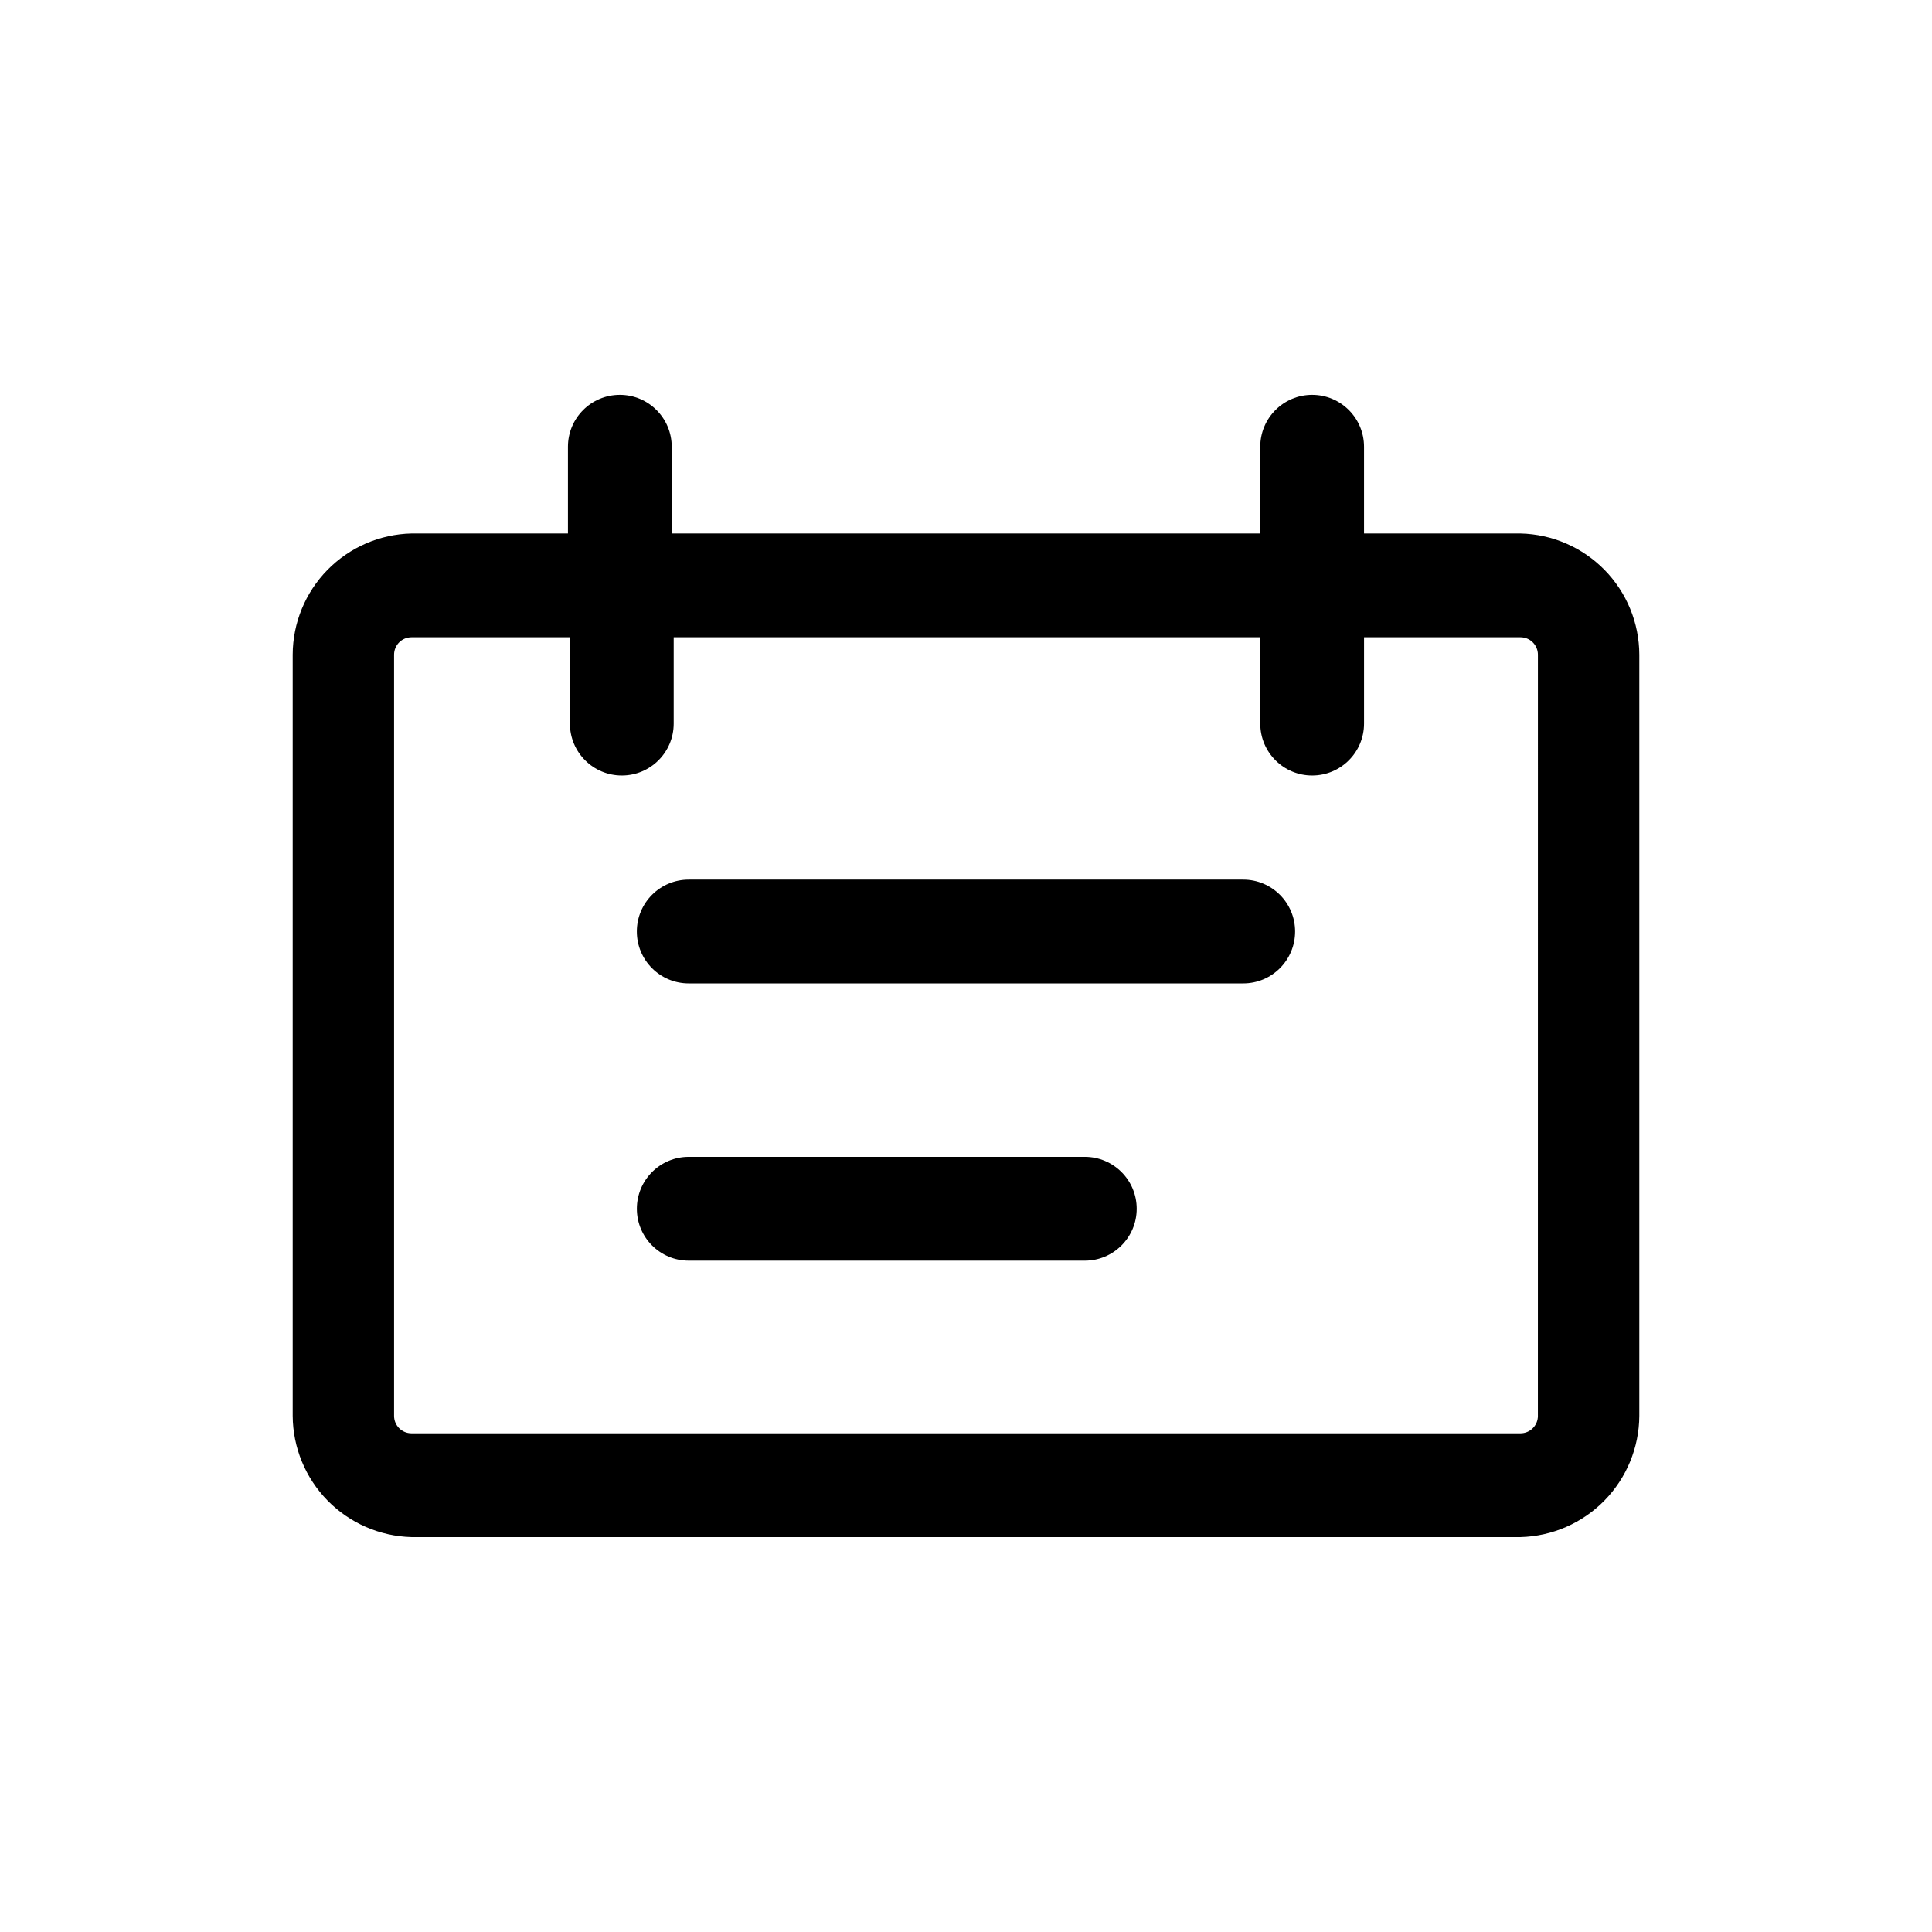
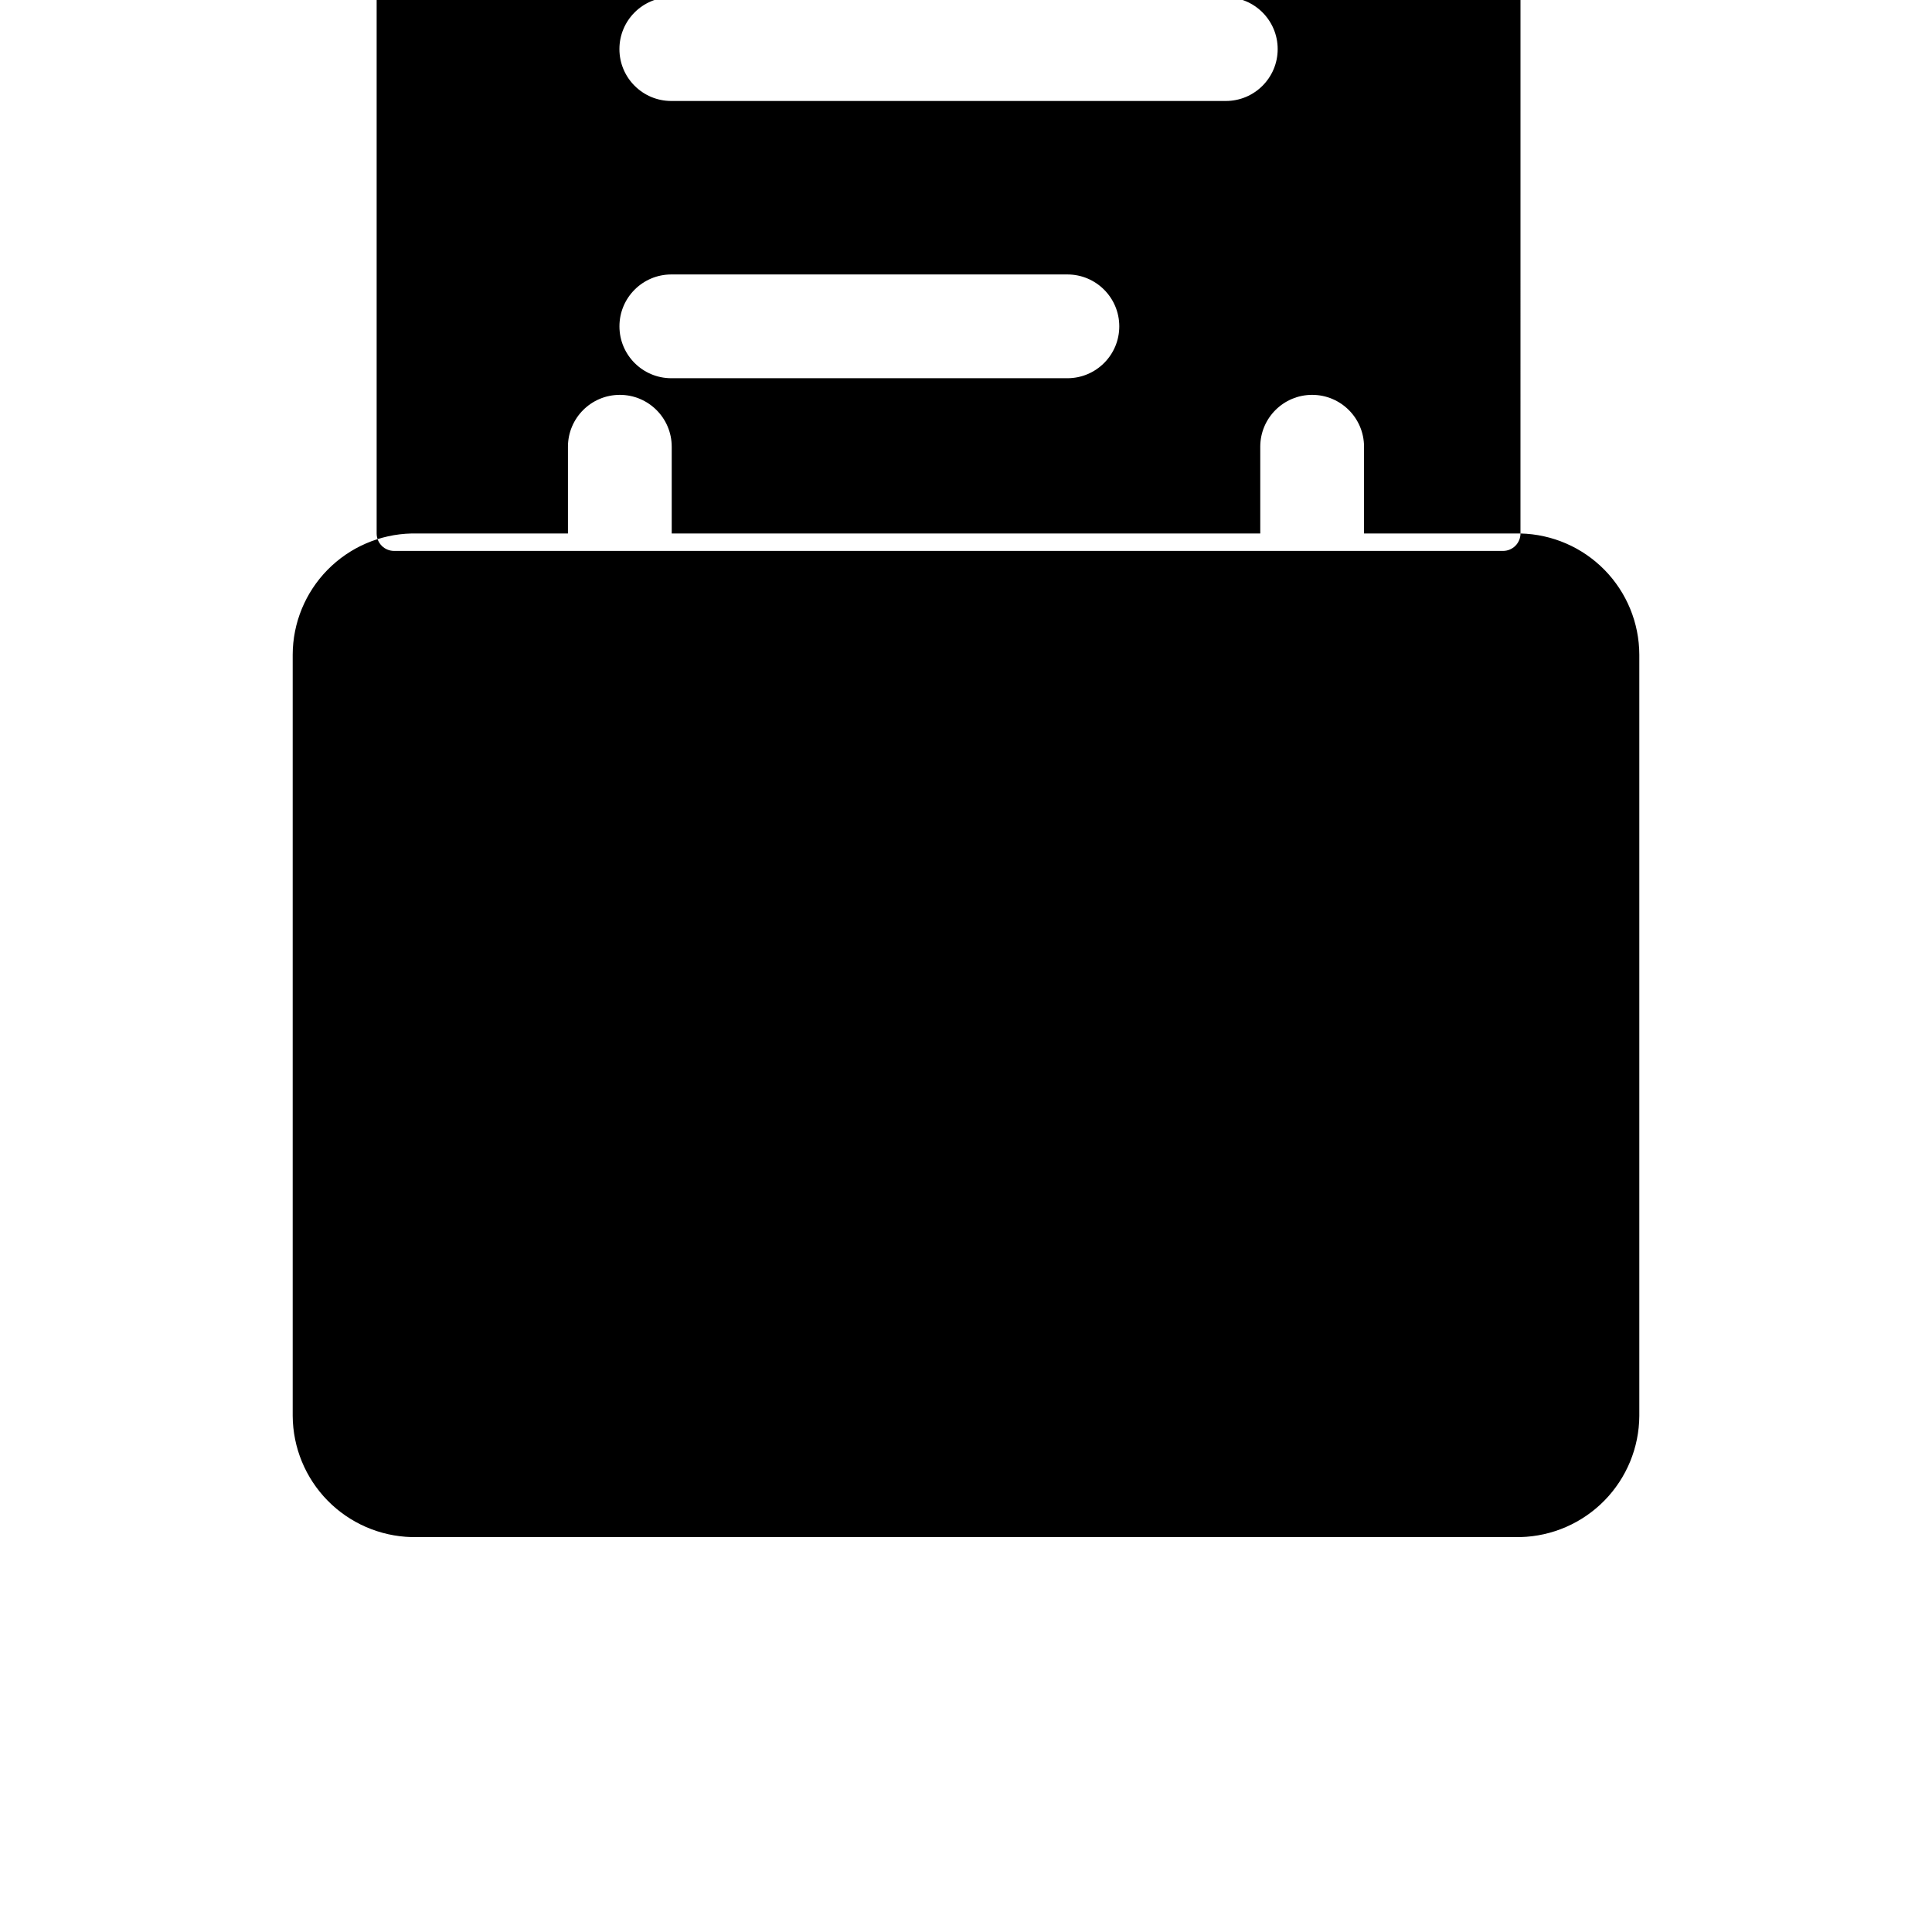
<svg xmlns="http://www.w3.org/2000/svg" fill="#000000" width="800px" height="800px" version="1.1" viewBox="144 144 512 512">
-   <path d="m546.94 285.38h-41.457v-22.988c0-7.594-6.156-13.75-13.75-13.75s-13.75 6.156-13.75 13.75v22.984l-155.97 0.004v-22.988c0-7.594-6.156-13.75-13.75-13.75s-13.75 6.156-13.75 13.75v22.984l-41.457 0.004c-8.402 0.191-16.395 3.656-22.277 9.656-5.879 6-9.188 14.059-9.211 22.461v201.73c0.051 8.395 3.367 16.438 9.242 22.434 5.875 5.992 13.855 9.465 22.246 9.684h293.89c8.395-0.219 16.371-3.691 22.246-9.684 5.879-5.996 9.191-14.039 9.242-22.434v-201.73c-0.023-8.402-3.328-16.461-9.211-22.461s-13.875-9.465-22.277-9.656zm4.617 233.85h0.004c0 1.223-0.488 2.398-1.355 3.266-0.863 0.863-2.039 1.352-3.266 1.352h-293.89c-2.551 0-4.617-2.066-4.617-4.617v-201.73c0-1.227 0.484-2.398 1.352-3.266 0.867-0.867 2.039-1.352 3.266-1.352h41.984v22.883-0.004c0 7.594 6.156 13.75 13.75 13.75s13.75-6.156 13.75-13.75v-22.879h155.45v22.883-0.004c0 7.594 6.156 13.75 13.75 13.75s13.75-6.156 13.75-13.75v-22.879h41.457c1.227 0 2.402 0.484 3.266 1.352 0.867 0.867 1.355 2.039 1.355 3.266zm-78.086-142.12h-146.95c-7.594 0-13.75 6.156-13.75 13.75s6.156 13.75 13.75 13.75h146.95c7.594 0 13.746-6.156 13.746-13.75s-6.152-13.75-13.746-13.75zm-41.984 73.473h-104.96c-7.594 0-13.75 6.156-13.75 13.75s6.156 13.75 13.75 13.75h104.96c7.594 0 13.75-6.156 13.75-13.75s-6.156-13.75-13.75-13.75z" />
+   <path d="m546.94 285.38h-41.457v-22.988c0-7.594-6.156-13.75-13.75-13.75s-13.75 6.156-13.75 13.75v22.984l-155.97 0.004v-22.988c0-7.594-6.156-13.75-13.75-13.75s-13.75 6.156-13.75 13.75v22.984l-41.457 0.004c-8.402 0.191-16.395 3.656-22.277 9.656-5.879 6-9.188 14.059-9.211 22.461v201.73c0.051 8.395 3.367 16.438 9.242 22.434 5.875 5.992 13.855 9.465 22.246 9.684h293.89c8.395-0.219 16.371-3.691 22.246-9.684 5.879-5.996 9.191-14.039 9.242-22.434v-201.73c-0.023-8.402-3.328-16.461-9.211-22.461s-13.875-9.465-22.277-9.656zh0.004c0 1.223-0.488 2.398-1.355 3.266-0.863 0.863-2.039 1.352-3.266 1.352h-293.89c-2.551 0-4.617-2.066-4.617-4.617v-201.73c0-1.227 0.484-2.398 1.352-3.266 0.867-0.867 2.039-1.352 3.266-1.352h41.984v22.883-0.004c0 7.594 6.156 13.75 13.75 13.75s13.75-6.156 13.75-13.75v-22.879h155.45v22.883-0.004c0 7.594 6.156 13.75 13.75 13.75s13.75-6.156 13.75-13.75v-22.879h41.457c1.227 0 2.402 0.484 3.266 1.352 0.867 0.867 1.355 2.039 1.355 3.266zm-78.086-142.12h-146.95c-7.594 0-13.75 6.156-13.75 13.75s6.156 13.75 13.75 13.75h146.95c7.594 0 13.746-6.156 13.746-13.75s-6.152-13.75-13.746-13.75zm-41.984 73.473h-104.96c-7.594 0-13.75 6.156-13.75 13.75s6.156 13.75 13.75 13.75h104.96c7.594 0 13.75-6.156 13.75-13.75s-6.156-13.75-13.75-13.75z" />
</svg>